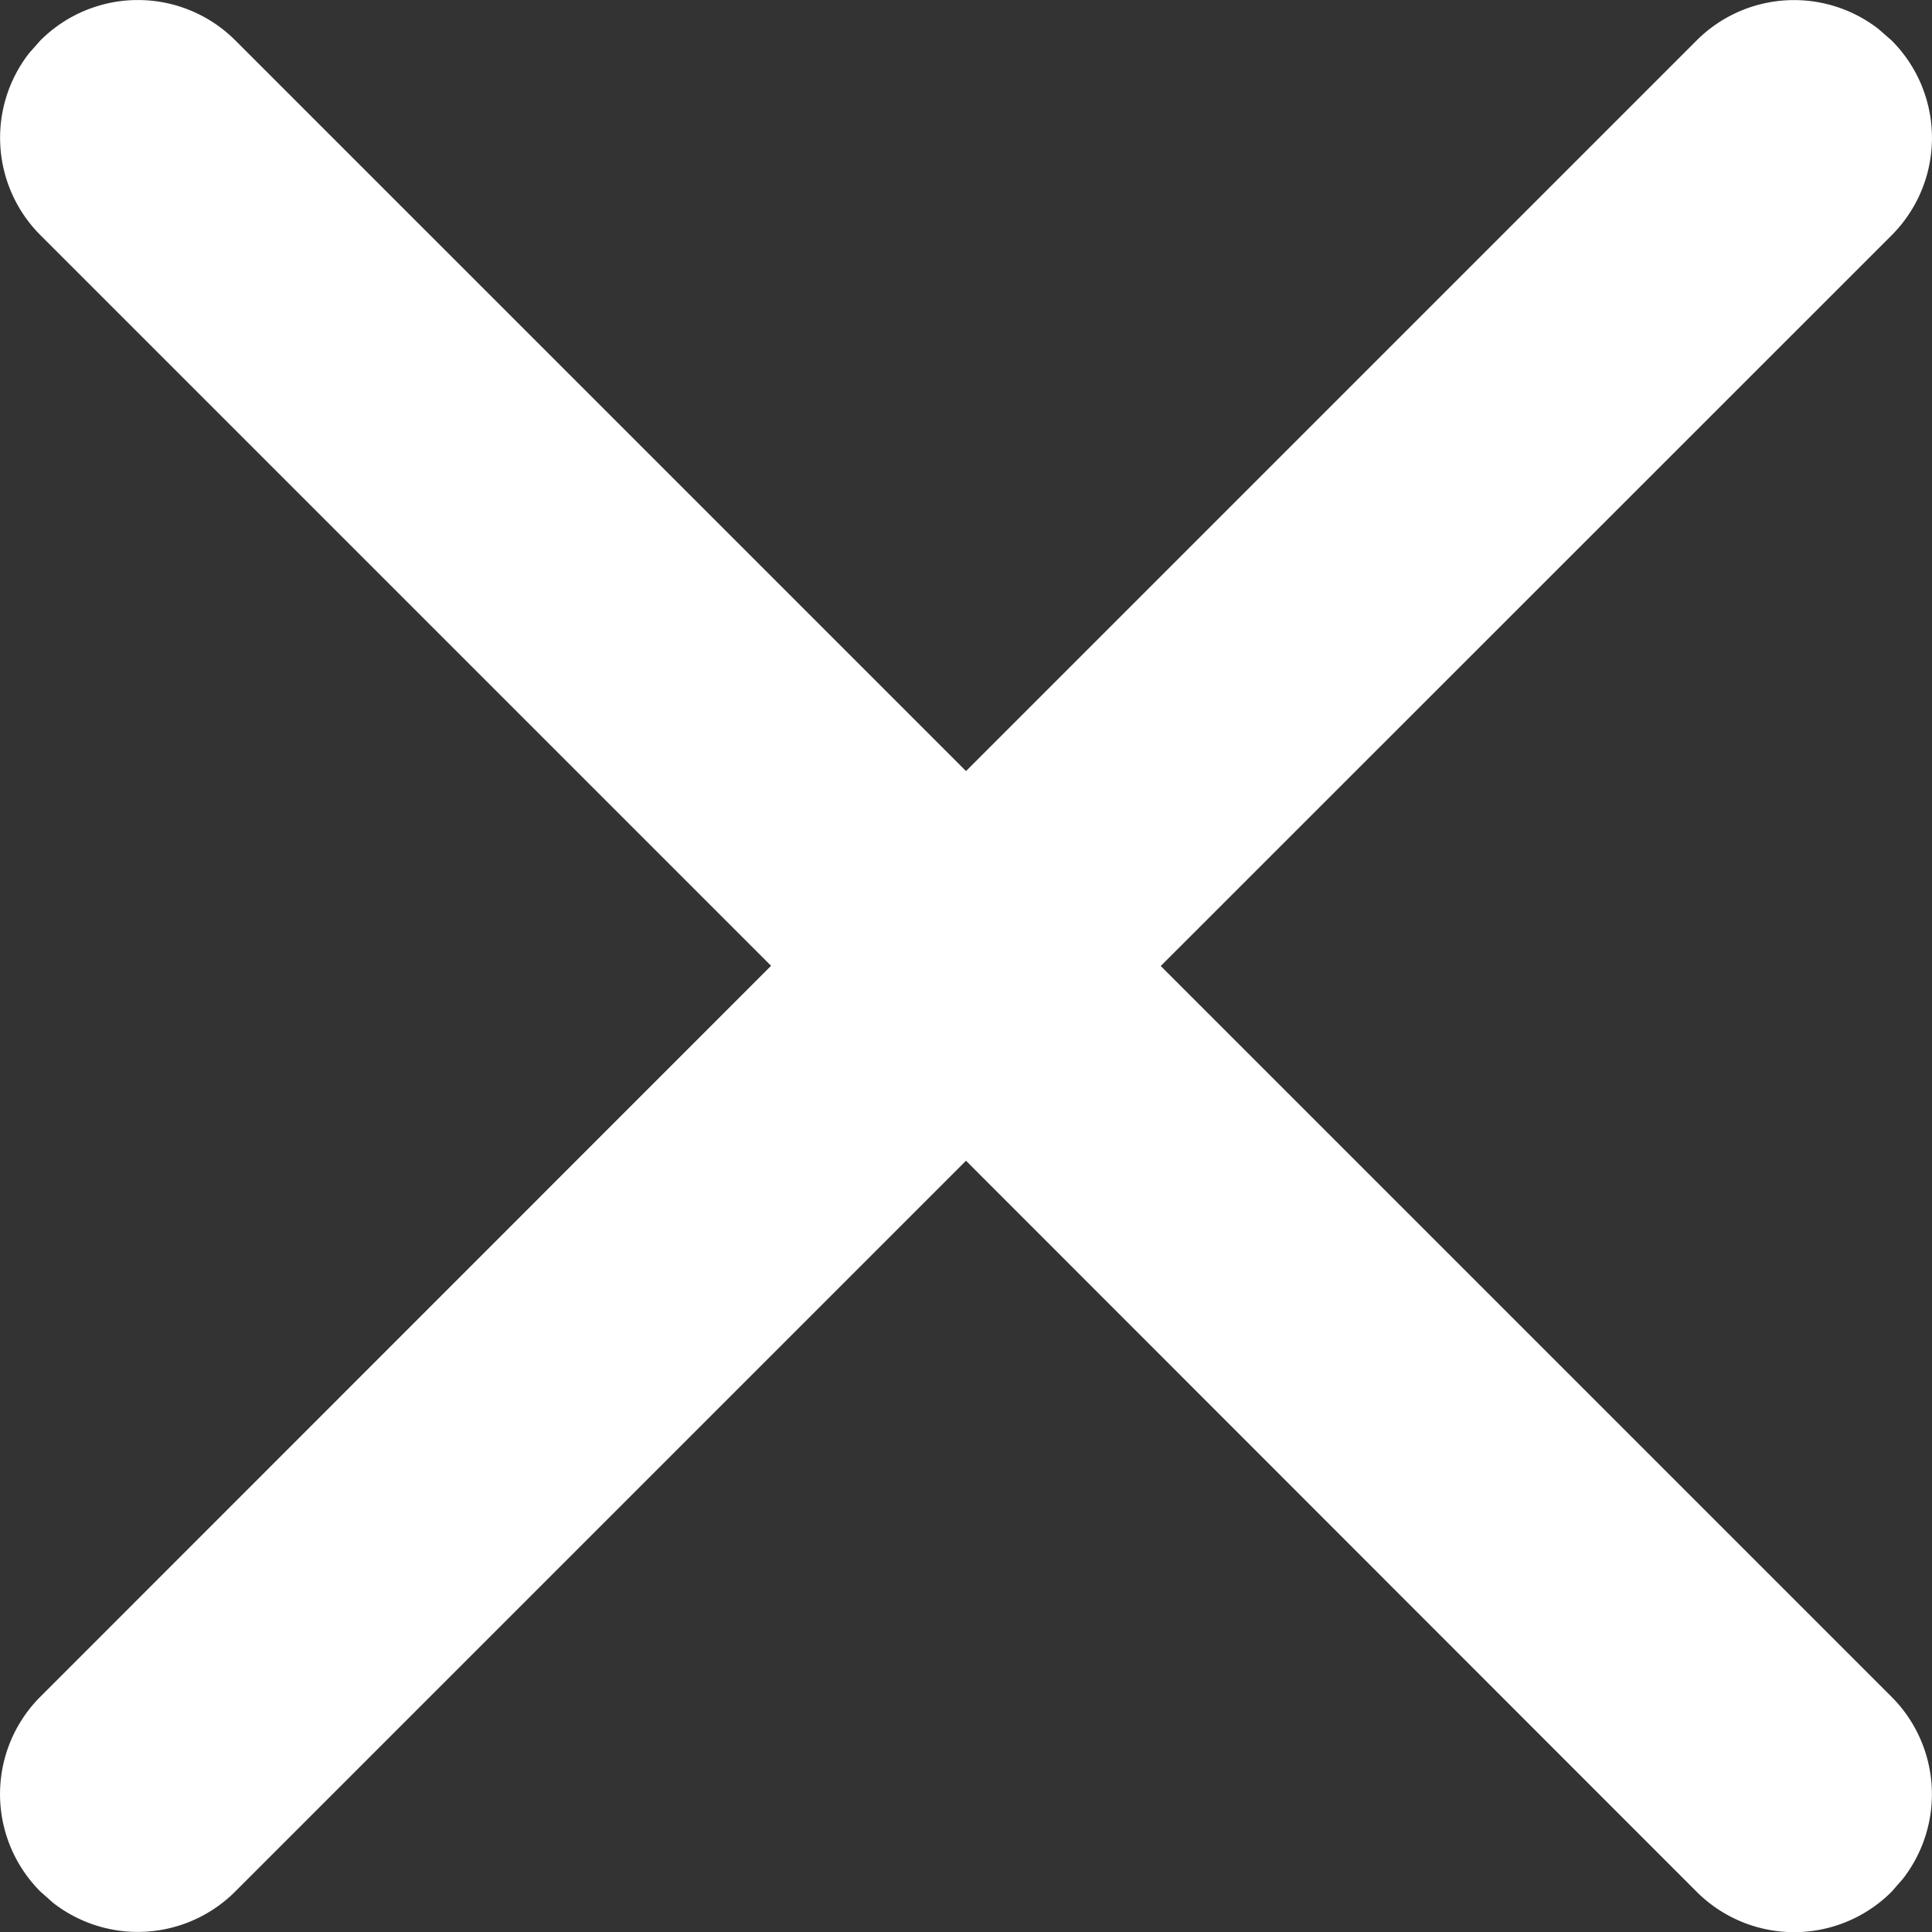
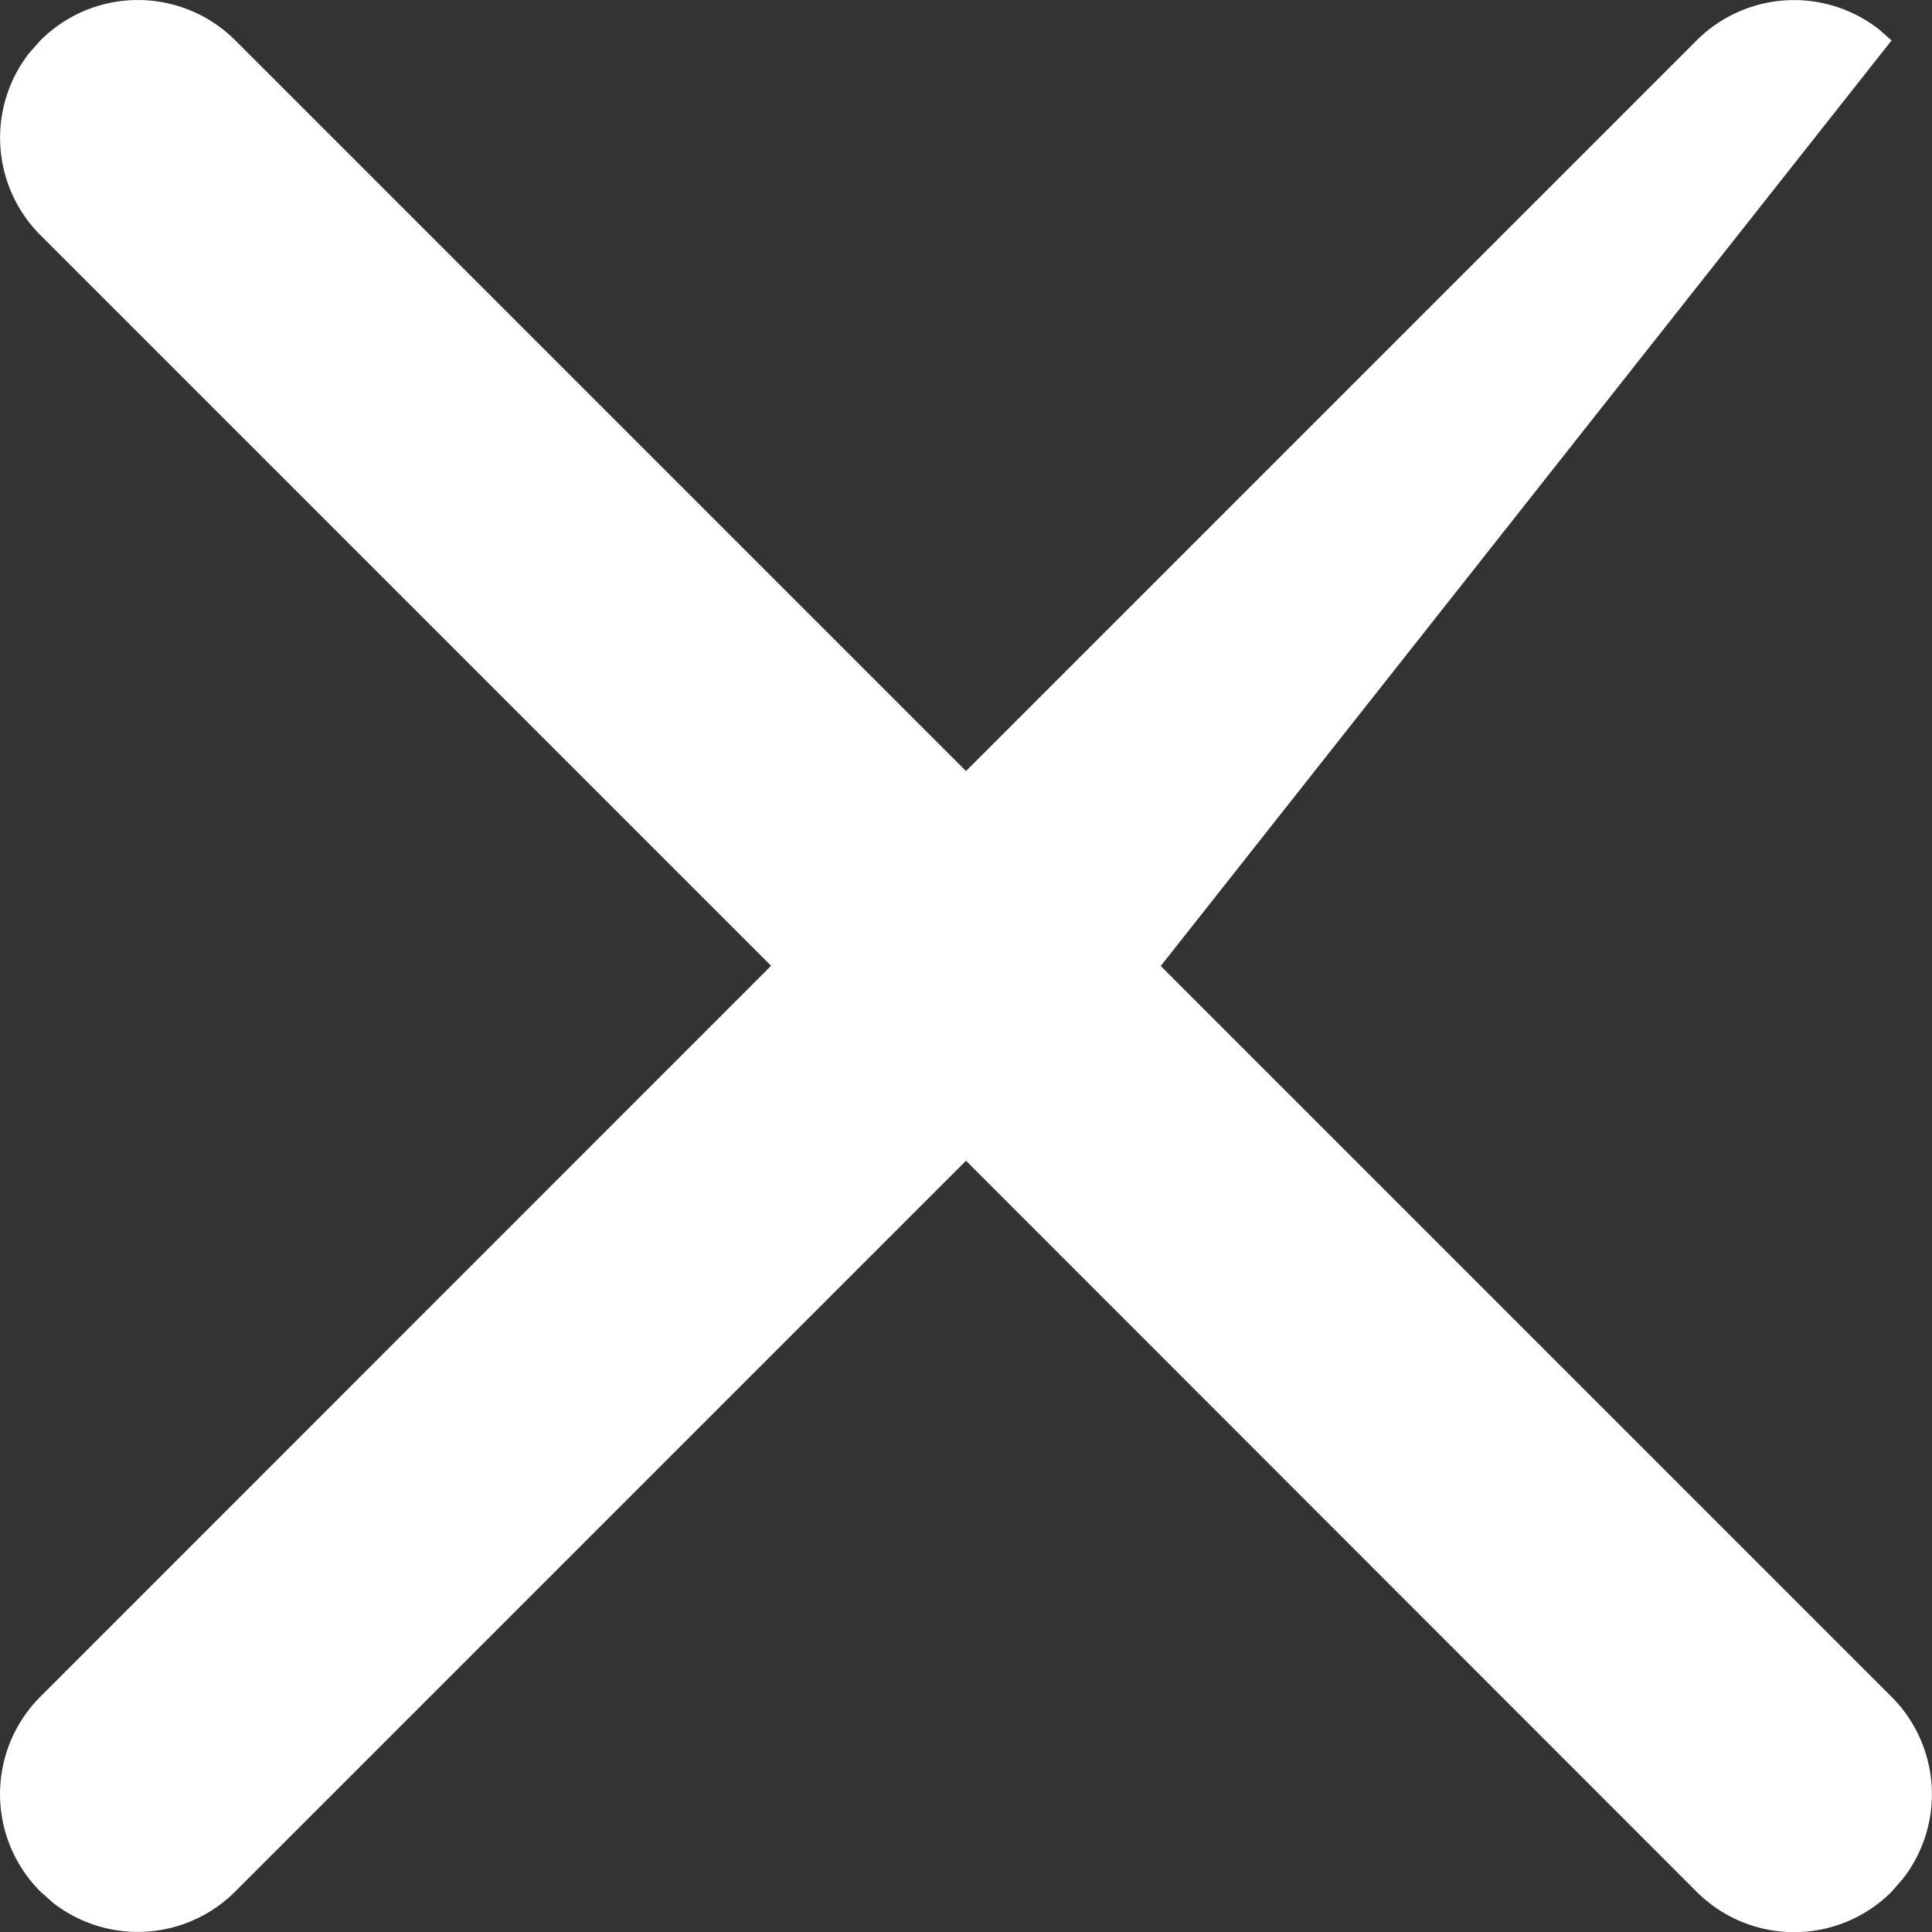
<svg xmlns="http://www.w3.org/2000/svg" class="nav-close" width="10.516" height="10.516">
  <rect width="100%" height="100%" fill="#333333" stroke="none" />
-   <path d="M.22.22a.75.75 0 011.061 0l3.977 3.977L9.235.22a.75.75 0 01.99-.062l.071.062a.75.75 0 010 1.061L6.318 5.258l3.978 3.978a.75.75 0 01.062.99l-.062.071a.75.75 0 01-1.061 0L5.258 6.318 1.28 10.296a.75.75 0 01-.99.062l-.07-.062a.75.75 0 010-1.061l3.977-3.978L.22 1.28A.75.75 0 01.158.29L.22.22z" fill="#fff" />
+   <path d="M.22.22a.75.75 0 011.061 0l3.977 3.977L9.235.22a.75.75 0 01.99-.062l.071.062L6.318 5.258l3.978 3.978a.75.75 0 01.062.99l-.062.071a.75.75 0 01-1.061 0L5.258 6.318 1.28 10.296a.75.75 0 01-.99.062l-.07-.062a.75.75 0 010-1.061l3.977-3.978L.22 1.28A.75.75 0 01.158.29L.22.22z" fill="#fff" />
</svg>